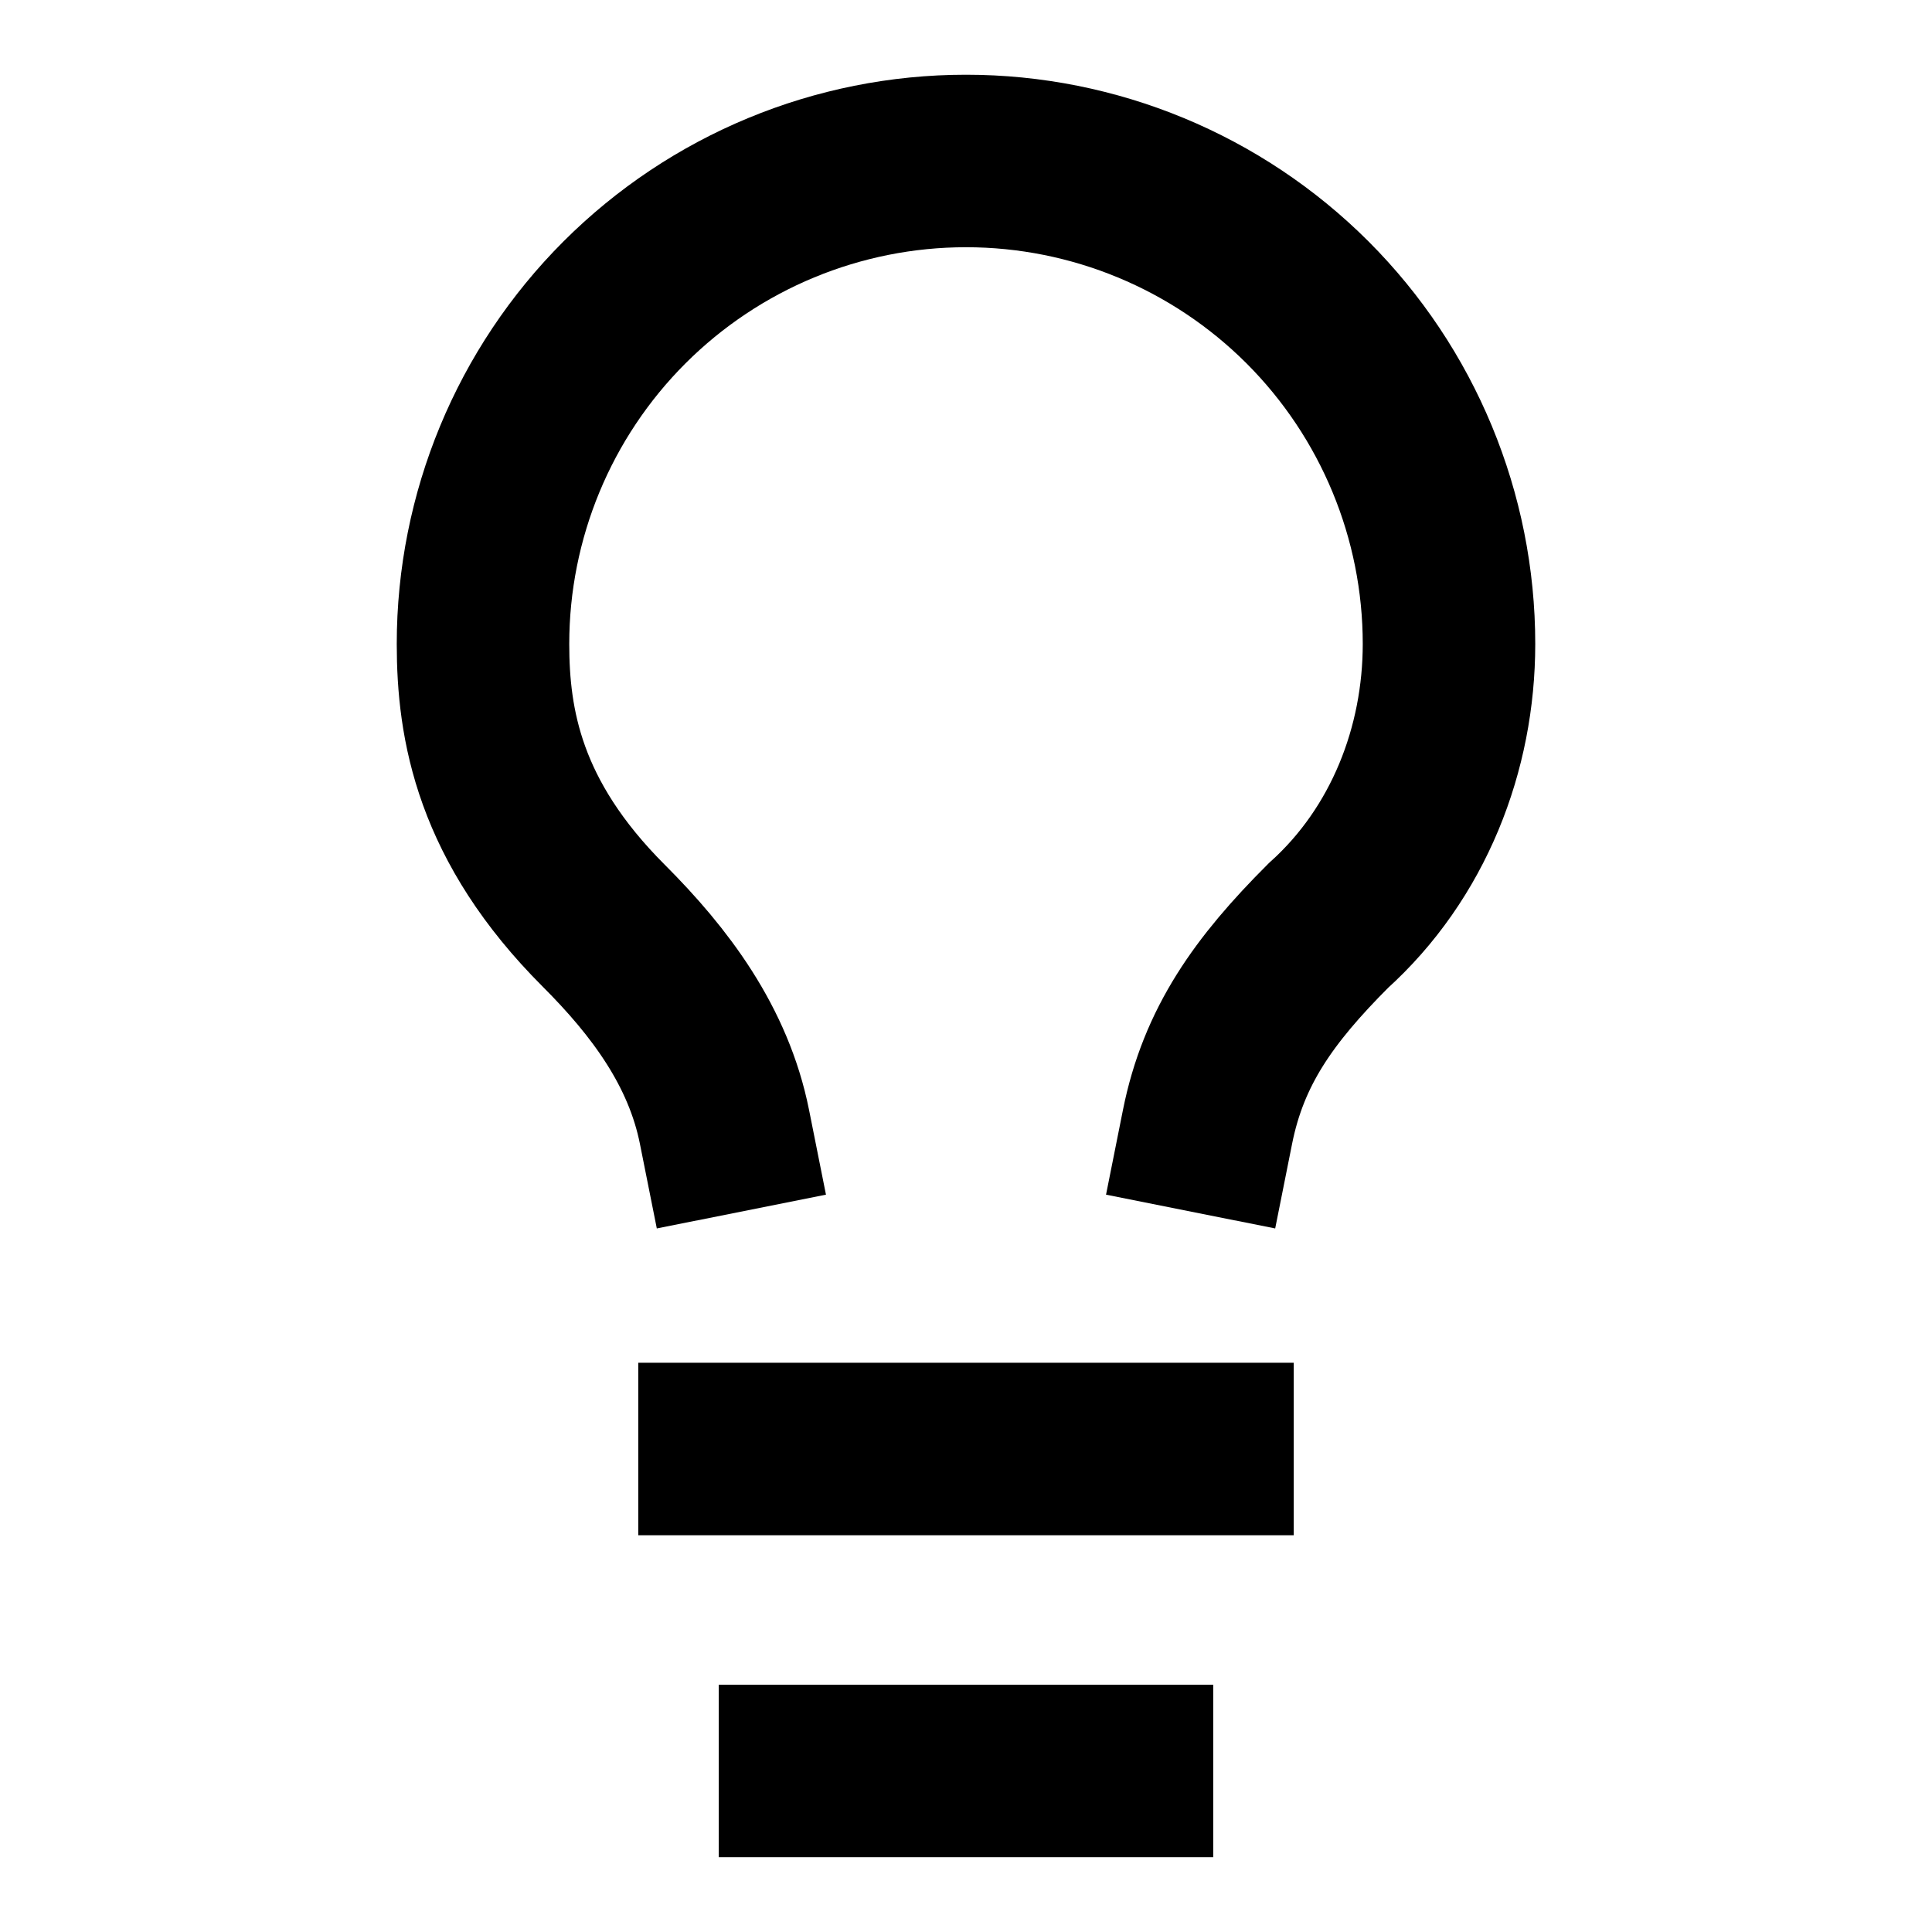
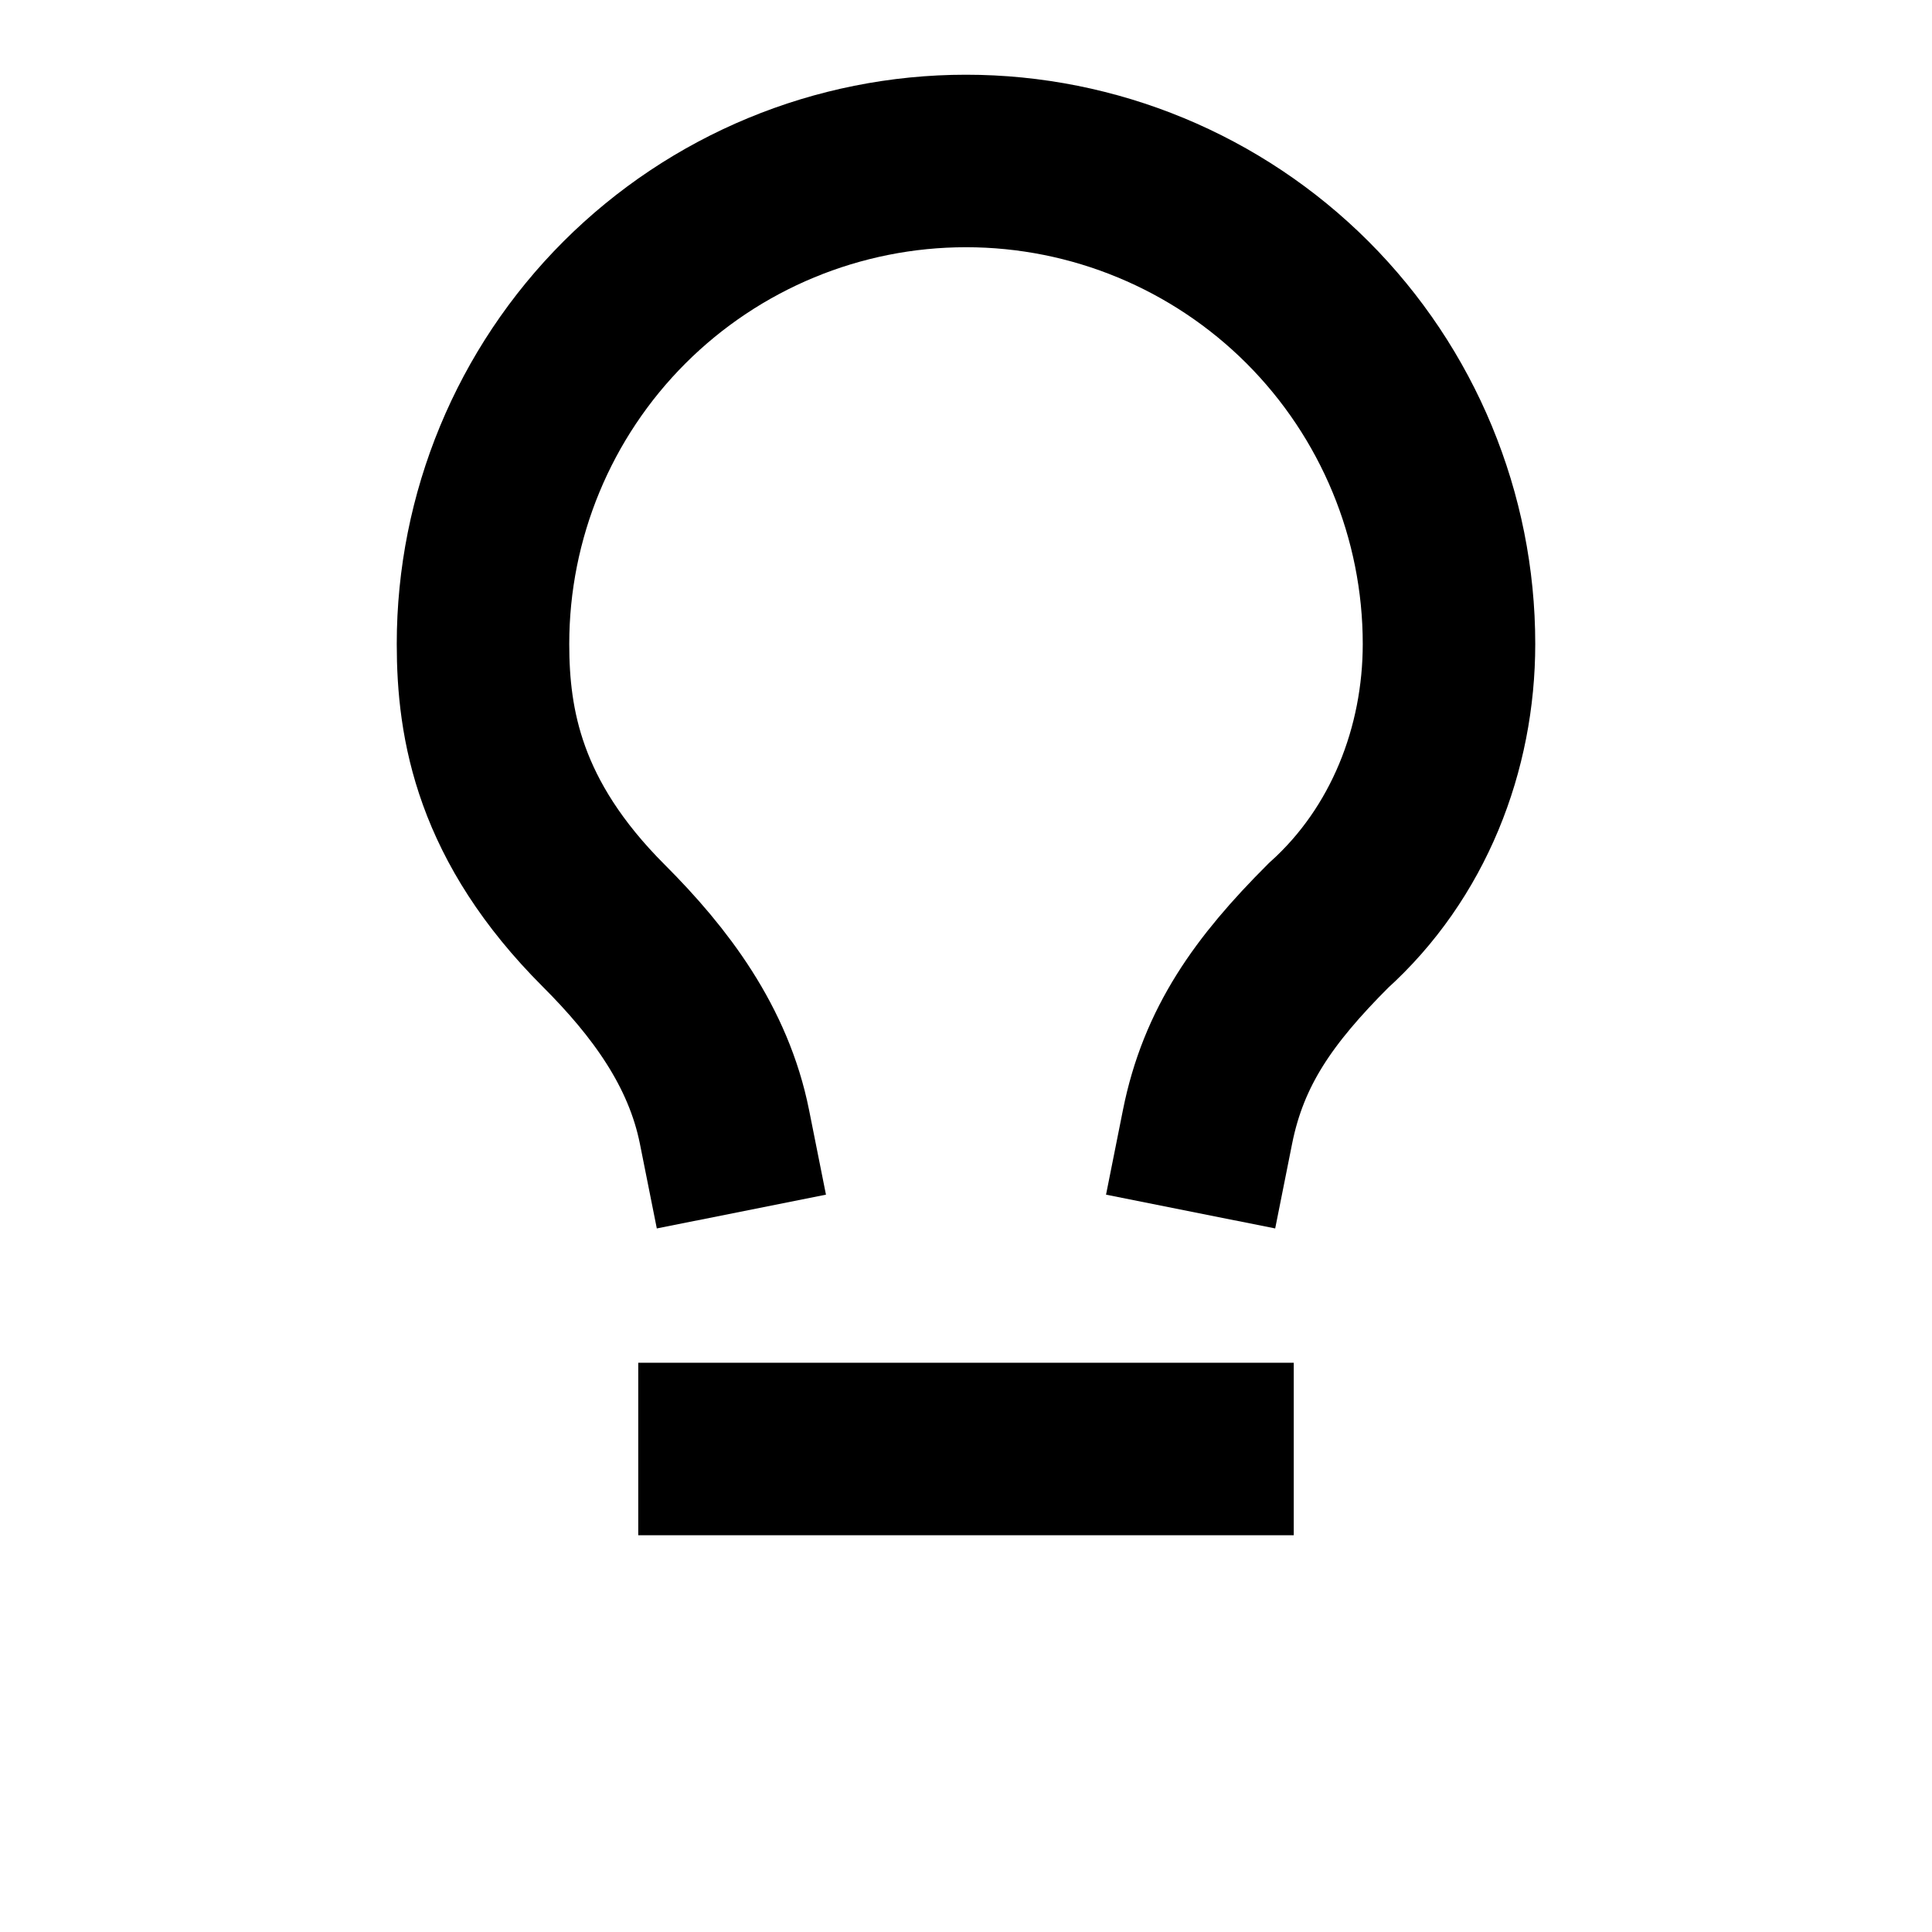
<svg xmlns="http://www.w3.org/2000/svg" width="28" height="28" viewBox="0 0 28 28" fill="none">
-   <path d="M17.5 16.333C17.733 15.166 18.317 14.35 19.25 13.416C20.417 12.366 21 10.85 21 9.333C21 7.476 20.262 5.696 18.95 4.383C17.637 3.071 15.857 2.333 14 2.333C12.143 2.333 10.363 3.071 9.05 4.383C7.737 5.696 7 7.476 7 9.333C7 10.5 7.233 11.9 8.75 13.416C9.567 14.233 10.267 15.166 10.5 16.333M10.5 21H17.5M11.667 25.666H16.333" stroke="black" stroke-width="2.5" stroke-linecap="square" />
+   <path d="M17.5 16.333C17.733 15.166 18.317 14.35 19.25 13.416C20.417 12.366 21 10.85 21 9.333C21 7.476 20.262 5.696 18.95 4.383C17.637 3.071 15.857 2.333 14 2.333C12.143 2.333 10.363 3.071 9.05 4.383C7.737 5.696 7 7.476 7 9.333C7 10.5 7.233 11.9 8.75 13.416C9.567 14.233 10.267 15.166 10.5 16.333M10.5 21H17.5M11.667 25.666" stroke="black" stroke-width="2.5" stroke-linecap="square" />
</svg>